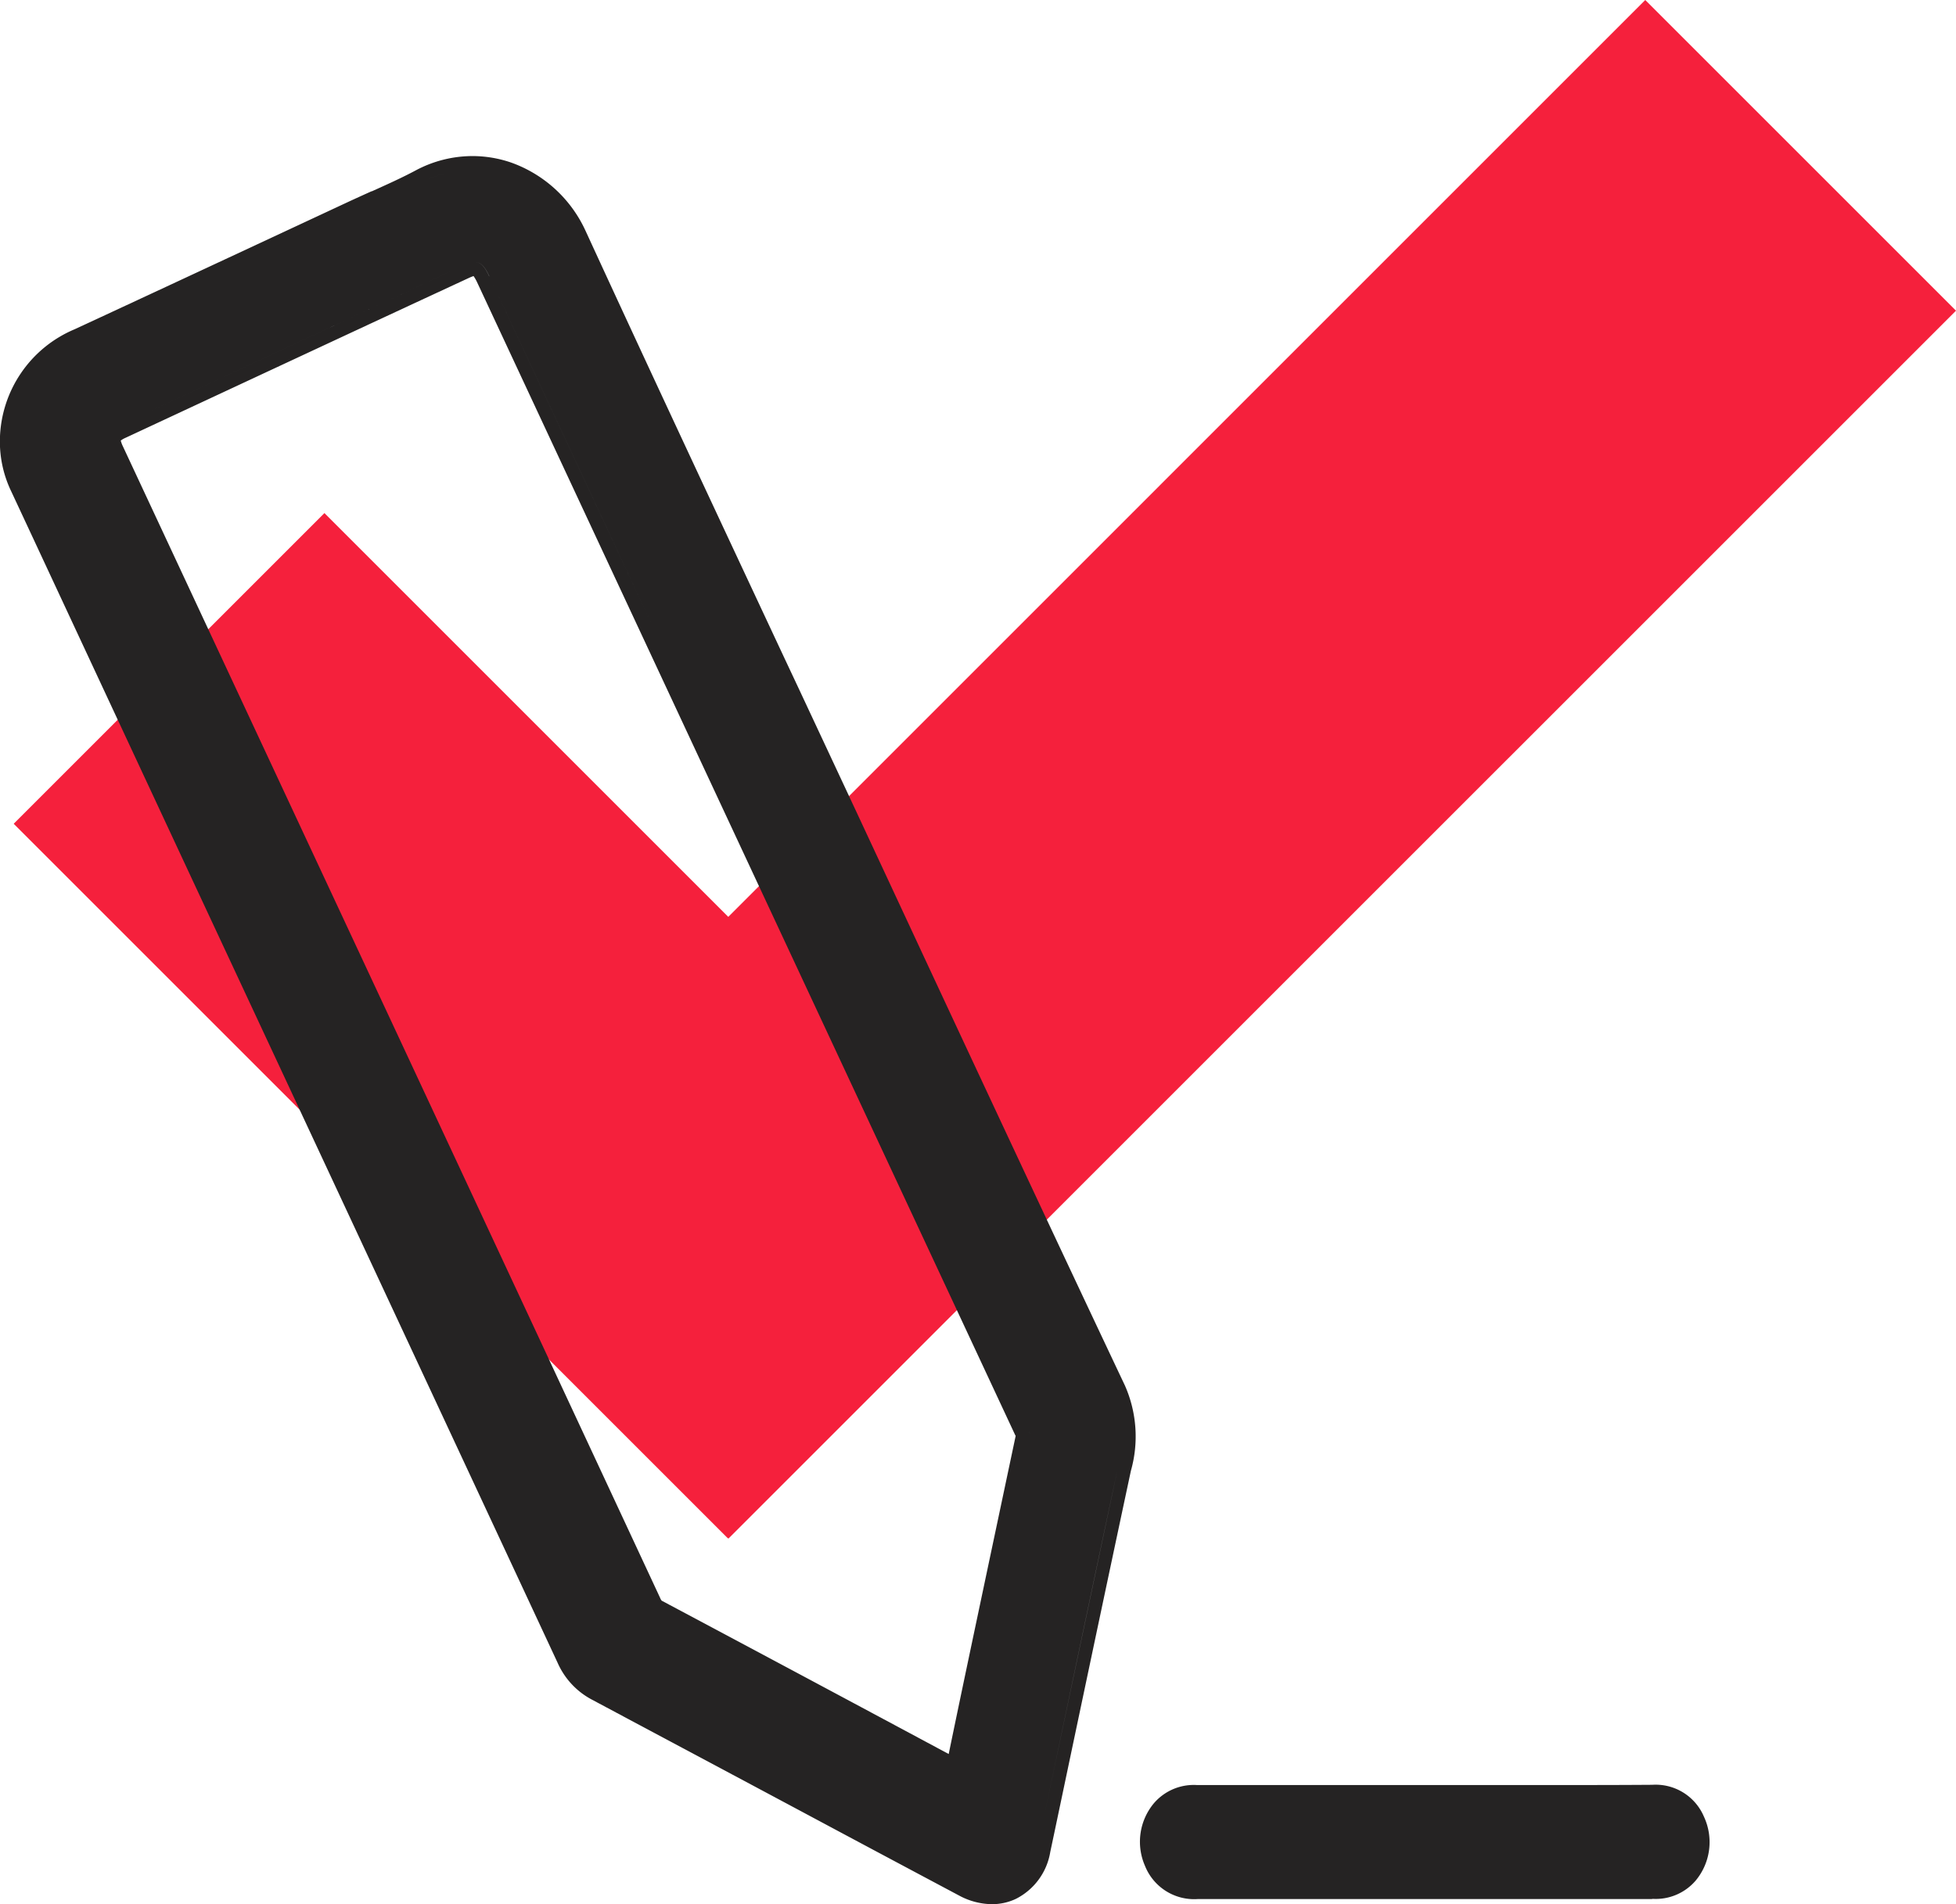
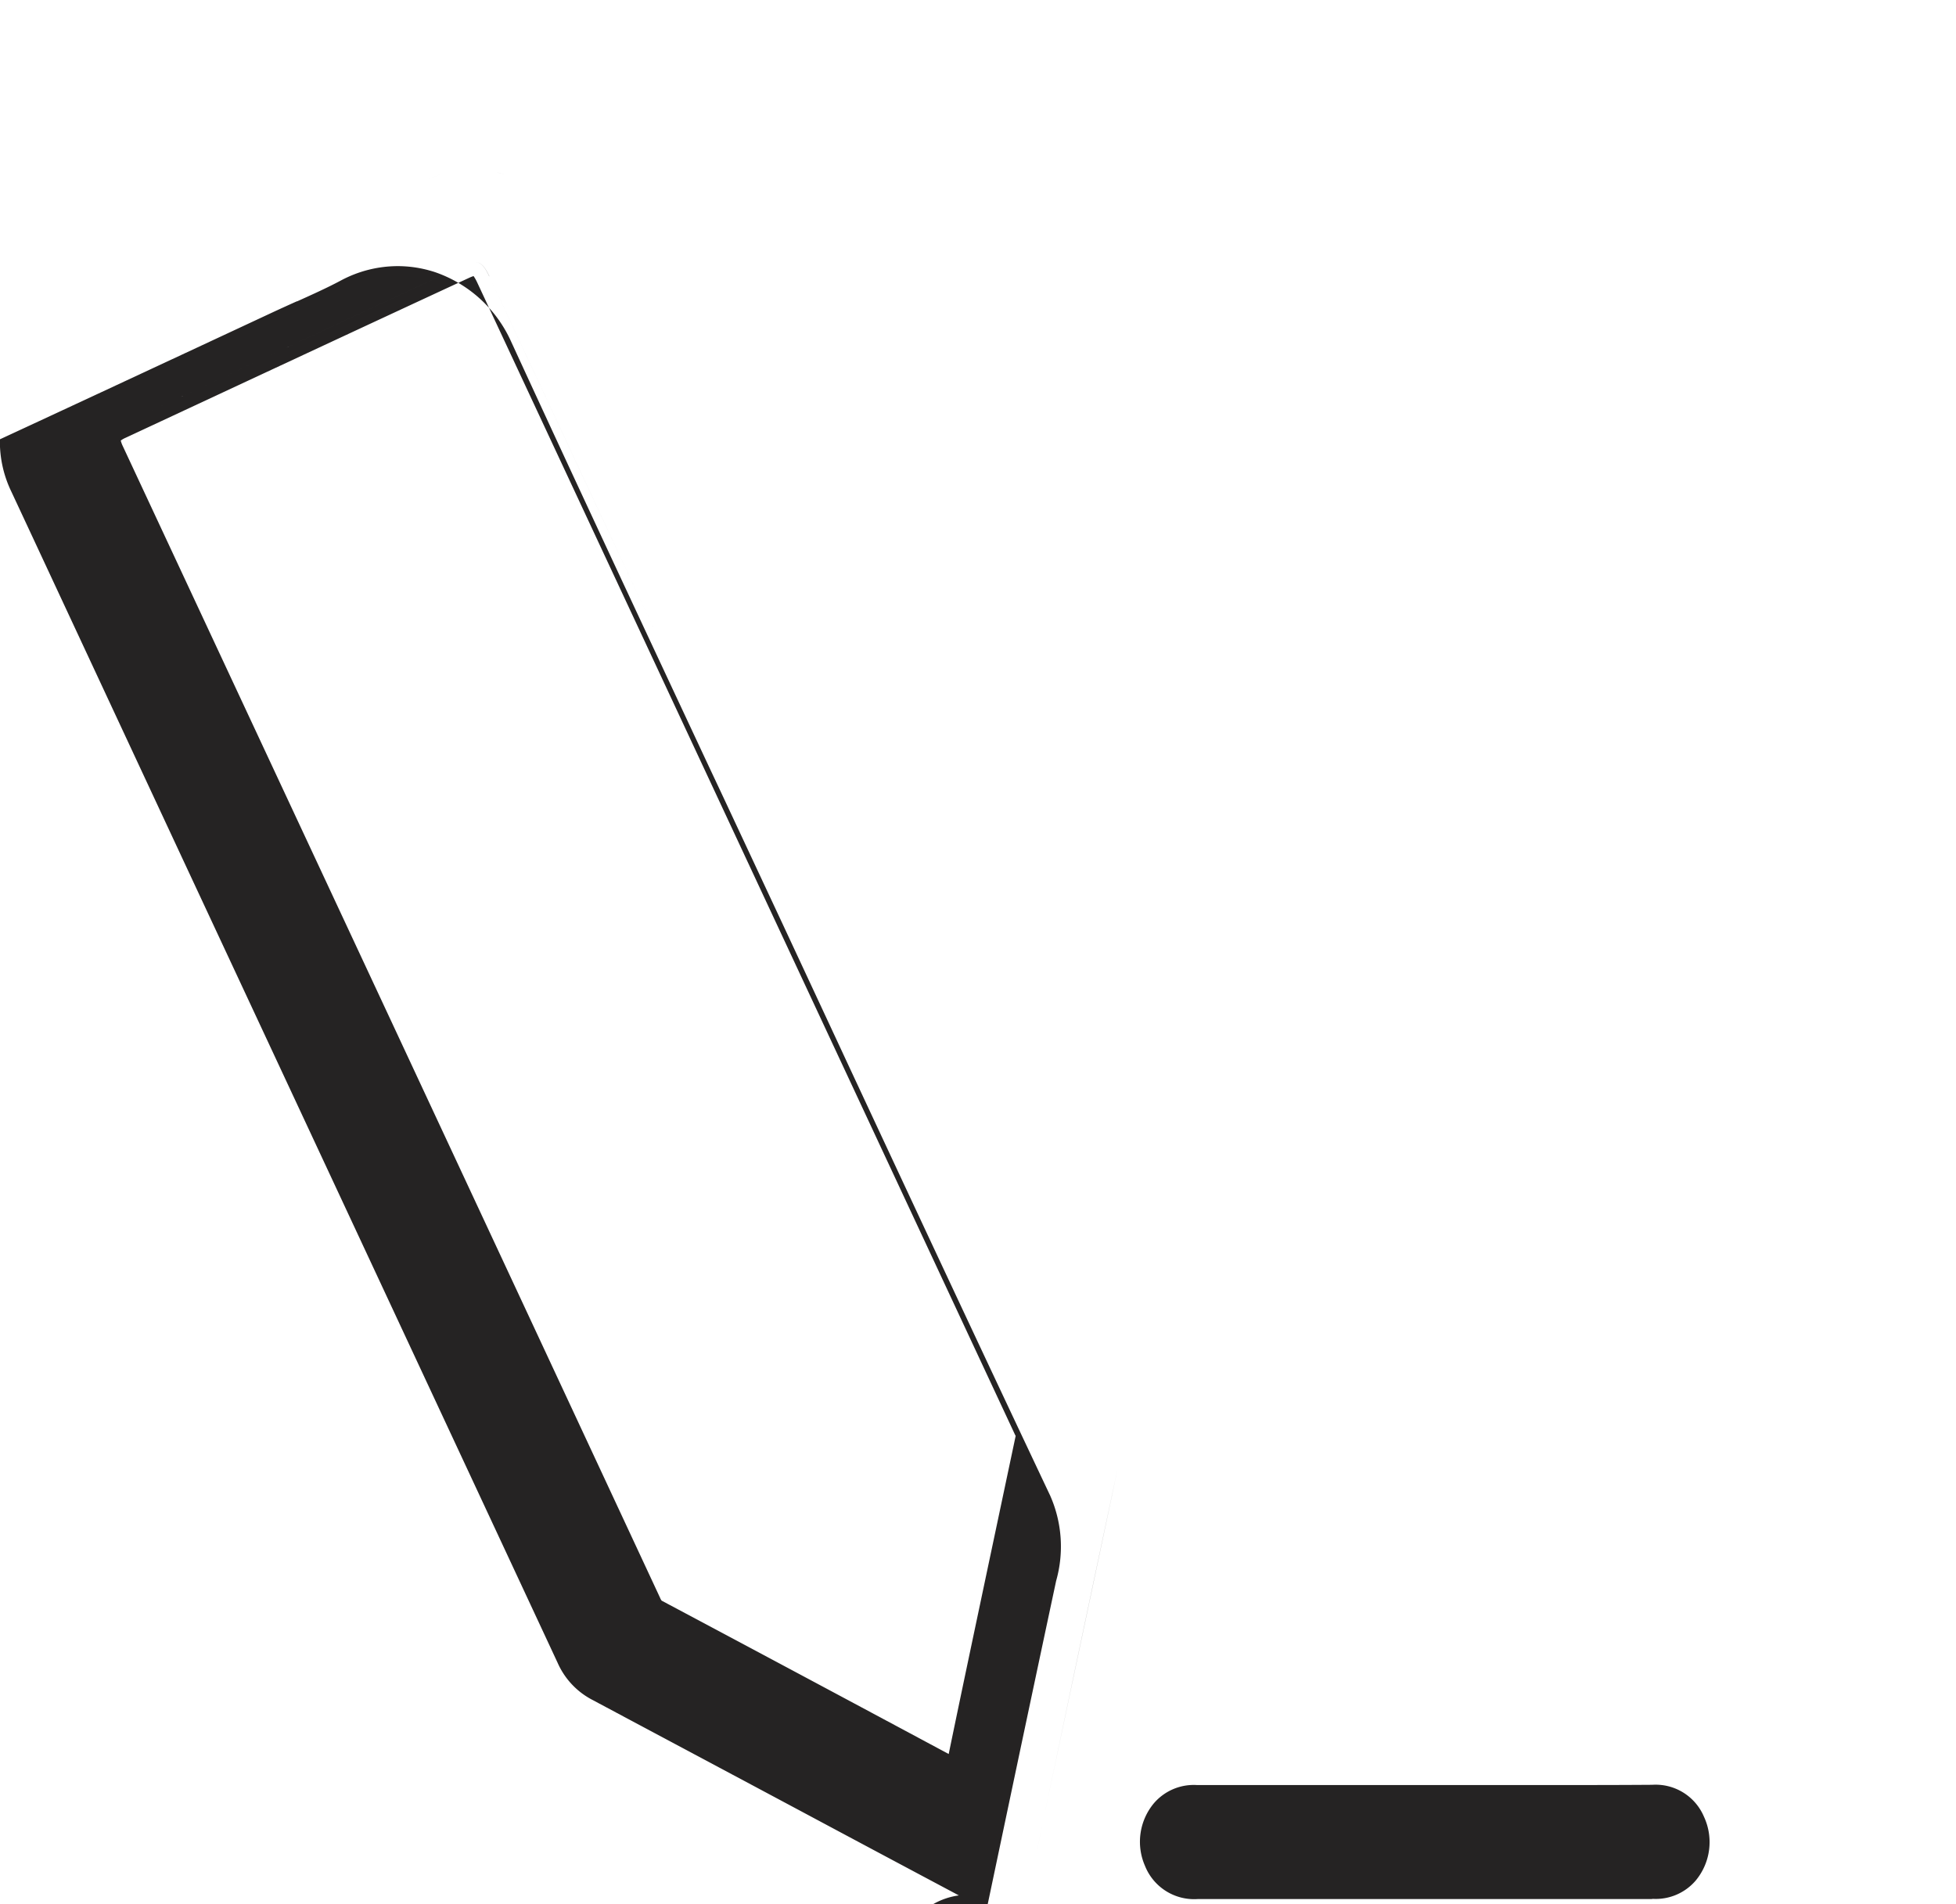
<svg xmlns="http://www.w3.org/2000/svg" width="57.251" height="55.748" viewBox="0 0 57.251 55.748">
  <g id="Contractualisation-Approuvee" transform="translate(-510.599 -2595.344)">
-     <path id="Union_12" data-name="Union 12" d="M20.914,45.03l-.007.008-9.095-9.094.008-.008L0,24.116l9.095-9.095,11.82,11.82L47.755,0,56.85,9.095,30.009,35.935l.009.009-9.095,9.095Z" transform="translate(511 2595.344)" fill="#f5203c" />
    <g id="Groupe_2761" data-name="Groupe 2761" transform="translate(511 2600.308)">
-       <path id="Union_20" data-name="Union 20" d="M8664.064-148.127q-2.354-1.252-4.706-2.511l-1.245-.665-4.792-2.557a2.239,2.239,0,0,1-1-1.075q-5.333-11.441-10.673-22.883l-4.083-8.759q-.615-1.321-1.233-2.644a3.358,3.358,0,0,1-.336-1.509l0-.024a3.568,3.568,0,0,1,2.188-3.222c1.967-.911,3.989-1.855,5.777-2.688l2.289-1.068c.218-.1.438-.2.623-.283l.011,0c.43-.194.872-.392,1.28-.61a3.532,3.532,0,0,1,1.661-.421,3.5,3.5,0,0,1,1.109.181,3.8,3.8,0,0,1,2.21,2.021c1.916,4.166,3.887,8.375,5.792,12.447l.423.9q.861,1.841,1.721,3.68.839,1.8,1.681,3.608l.237.51c1.936,4.151,3.938,8.441,5.928,12.648a3.688,3.688,0,0,1,.174,2.492c-.776,3.634-1.561,7.366-2.254,10.658l-.106.5a1.877,1.877,0,0,1-1.008,1.376,1.633,1.633,0,0,1-.7.155A2.07,2.07,0,0,1,8664.064-148.127ZM8636.7-189.391q.642,1.367,1.275,2.734l3.828,8.21q5.445,11.67,10.889,23.345a1.848,1.848,0,0,0,.819.889l4.792,2.557,5.951,3.178a1.692,1.692,0,0,0,.785.211,1.227,1.227,0,0,0,.531-.118,1.481,1.481,0,0,0,.787-1.094l.106-.506c.735-3.494,1.5-7.109,2.255-10.66a4.808,4.808,0,0,0,.127-1.011,4.808,4.808,0,0,1-.127,1.011c-.759,3.551-1.52,7.165-2.255,10.66l-.106.506a1.481,1.481,0,0,1-.787,1.094,1.227,1.227,0,0,1-.531.118,1.692,1.692,0,0,1-.785-.211l-5.951-3.178-4.792-2.557a1.848,1.848,0,0,1-.819-.889q-5.445-11.674-10.889-23.345l-3.828-8.21q-.634-1.367-1.275-2.734a2.983,2.983,0,0,1-.3-1.292A2.983,2.983,0,0,0,8636.7-189.391Zm13.027-6.089c-3.021,1.4-6.309,2.936-10.054,4.682a.657.657,0,0,0-.14.081.9.9,0,0,0,.062.166l7.846,16.812c2.849,6.108,5.428,11.639,7.882,16.908a.273.273,0,0,0,.042.074l.011.007c2.576,1.371,5.325,2.84,8.391,4.484.377-1.831.77-3.68,1.148-5.474l.812-3.839a.575.575,0,0,1-.031-.061l-15.736-33.719a1.224,1.224,0,0,0-.1-.174A1.189,1.189,0,0,0,8649.725-195.479Zm.593-.048q2.534,5.425,5.066,10.854l10.671,22.863c.018.037.037.072.055.107.011.02.026.046.035.065-.009-.02-.024-.046-.035-.065-.018-.035-.037-.07-.055-.107l-10.671-22.863q-2.531-5.428-5.066-10.854c-.139-.3-.257-.416-.42-.416a.841.841,0,0,0-.341.1q-5.029,2.338-10.054,4.68a.656.656,0,0,0-.361.3.3.3,0,0,0-.016.091.3.3,0,0,1,.016-.091.656.656,0,0,1,.361-.3q5.023-2.341,10.054-4.68a.841.841,0,0,1,.341-.1C8650.061-195.944,8650.179-195.828,8650.317-195.527ZM8648.4-198.3a3.115,3.115,0,0,1,1.287-.349A3.114,3.114,0,0,0,8648.4-198.3Zm2.348-.21c-.069-.022-.14-.041-.21-.058C8650.612-198.551,8650.683-198.531,8650.752-198.509Zm-.8-.139-.123,0Zm34.389,50.629c-1.7,0-3.432,0-5.105,0h-4.979c-1.24,0-2.254,0-3.189,0h-.011a1.549,1.549,0,0,1-1.543-.977,1.759,1.759,0,0,1,.264-1.829,1.537,1.537,0,0,1,1.258-.532h.028c1.565,0,3.137,0,4.486,0H8679l1.633,0h1.134c.706,0,1.639,0,2.574-.007h.016a1.536,1.536,0,0,1,1.517.937,1.761,1.761,0,0,1-.246,1.87,1.538,1.538,0,0,1-1.251.532Zm-14.458-1.127a1.153,1.153,0,0,0,1.173.73h0a1.153,1.153,0,0,1-1.173-.73,1.447,1.447,0,0,1-.115-.558A1.447,1.447,0,0,0,8669.887-149.147Zm6.122.726h3.23q2.553,0,5.105,0a1.151,1.151,0,0,0,.966-.381,1.369,1.369,0,0,0,.322-.887,1.369,1.369,0,0,1-.322.887,1.151,1.151,0,0,1-.966.381q-2.555,0-5.105,0h-3.23Zm-3.172,0h0Zm12.646-1.884a1.2,1.2,0,0,0-.12-.205A1.2,1.2,0,0,1,8685.482-150.306Zm-.834-.628a1.743,1.743,0,0,0-.3-.025A1.742,1.742,0,0,1,8684.648-150.934Zm-2.937-.018h0Zm.164,0h0Z" transform="translate(-8636.4 198.651)" fill="#252323" />
+       <path id="Union_20" data-name="Union 20" d="M8664.064-148.127q-2.354-1.252-4.706-2.511l-1.245-.665-4.792-2.557a2.239,2.239,0,0,1-1-1.075q-5.333-11.441-10.673-22.883l-4.083-8.759q-.615-1.321-1.233-2.644a3.358,3.358,0,0,1-.336-1.509l0-.024c1.967-.911,3.989-1.855,5.777-2.688l2.289-1.068c.218-.1.438-.2.623-.283l.011,0c.43-.194.872-.392,1.28-.61a3.532,3.532,0,0,1,1.661-.421,3.5,3.5,0,0,1,1.109.181,3.8,3.8,0,0,1,2.21,2.021c1.916,4.166,3.887,8.375,5.792,12.447l.423.9q.861,1.841,1.721,3.68.839,1.8,1.681,3.608l.237.51c1.936,4.151,3.938,8.441,5.928,12.648a3.688,3.688,0,0,1,.174,2.492c-.776,3.634-1.561,7.366-2.254,10.658l-.106.5a1.877,1.877,0,0,1-1.008,1.376,1.633,1.633,0,0,1-.7.155A2.07,2.07,0,0,1,8664.064-148.127ZM8636.7-189.391q.642,1.367,1.275,2.734l3.828,8.21q5.445,11.67,10.889,23.345a1.848,1.848,0,0,0,.819.889l4.792,2.557,5.951,3.178a1.692,1.692,0,0,0,.785.211,1.227,1.227,0,0,0,.531-.118,1.481,1.481,0,0,0,.787-1.094l.106-.506c.735-3.494,1.5-7.109,2.255-10.66a4.808,4.808,0,0,0,.127-1.011,4.808,4.808,0,0,1-.127,1.011c-.759,3.551-1.52,7.165-2.255,10.66l-.106.506a1.481,1.481,0,0,1-.787,1.094,1.227,1.227,0,0,1-.531.118,1.692,1.692,0,0,1-.785-.211l-5.951-3.178-4.792-2.557a1.848,1.848,0,0,1-.819-.889q-5.445-11.674-10.889-23.345l-3.828-8.21q-.634-1.367-1.275-2.734a2.983,2.983,0,0,1-.3-1.292A2.983,2.983,0,0,0,8636.7-189.391Zm13.027-6.089c-3.021,1.4-6.309,2.936-10.054,4.682a.657.657,0,0,0-.14.081.9.9,0,0,0,.062.166l7.846,16.812c2.849,6.108,5.428,11.639,7.882,16.908a.273.273,0,0,0,.042.074l.011.007c2.576,1.371,5.325,2.84,8.391,4.484.377-1.831.77-3.68,1.148-5.474l.812-3.839a.575.575,0,0,1-.031-.061l-15.736-33.719a1.224,1.224,0,0,0-.1-.174A1.189,1.189,0,0,0,8649.725-195.479Zm.593-.048q2.534,5.425,5.066,10.854l10.671,22.863c.018.037.037.072.055.107.011.02.026.046.035.065-.009-.02-.024-.046-.035-.065-.018-.035-.037-.07-.055-.107l-10.671-22.863q-2.531-5.428-5.066-10.854c-.139-.3-.257-.416-.42-.416a.841.841,0,0,0-.341.1q-5.029,2.338-10.054,4.68a.656.656,0,0,0-.361.3.3.3,0,0,0-.016.091.3.3,0,0,1,.016-.091.656.656,0,0,1,.361-.3q5.023-2.341,10.054-4.68a.841.841,0,0,1,.341-.1C8650.061-195.944,8650.179-195.828,8650.317-195.527ZM8648.4-198.3a3.115,3.115,0,0,1,1.287-.349A3.114,3.114,0,0,0,8648.4-198.3Zm2.348-.21c-.069-.022-.14-.041-.21-.058C8650.612-198.551,8650.683-198.531,8650.752-198.509Zm-.8-.139-.123,0Zm34.389,50.629c-1.7,0-3.432,0-5.105,0h-4.979c-1.24,0-2.254,0-3.189,0h-.011a1.549,1.549,0,0,1-1.543-.977,1.759,1.759,0,0,1,.264-1.829,1.537,1.537,0,0,1,1.258-.532h.028c1.565,0,3.137,0,4.486,0H8679l1.633,0h1.134c.706,0,1.639,0,2.574-.007h.016a1.536,1.536,0,0,1,1.517.937,1.761,1.761,0,0,1-.246,1.87,1.538,1.538,0,0,1-1.251.532Zm-14.458-1.127a1.153,1.153,0,0,0,1.173.73h0a1.153,1.153,0,0,1-1.173-.73,1.447,1.447,0,0,1-.115-.558A1.447,1.447,0,0,0,8669.887-149.147Zm6.122.726h3.23q2.553,0,5.105,0a1.151,1.151,0,0,0,.966-.381,1.369,1.369,0,0,0,.322-.887,1.369,1.369,0,0,1-.322.887,1.151,1.151,0,0,1-.966.381q-2.555,0-5.105,0h-3.23Zm-3.172,0h0Zm12.646-1.884a1.2,1.2,0,0,0-.12-.205A1.2,1.2,0,0,1,8685.482-150.306Zm-.834-.628a1.743,1.743,0,0,0-.3-.025A1.742,1.742,0,0,1,8684.648-150.934Zm-2.937-.018h0Zm.164,0h0Z" transform="translate(-8636.4 198.651)" fill="#252323" />
    </g>
  </g>
</svg>